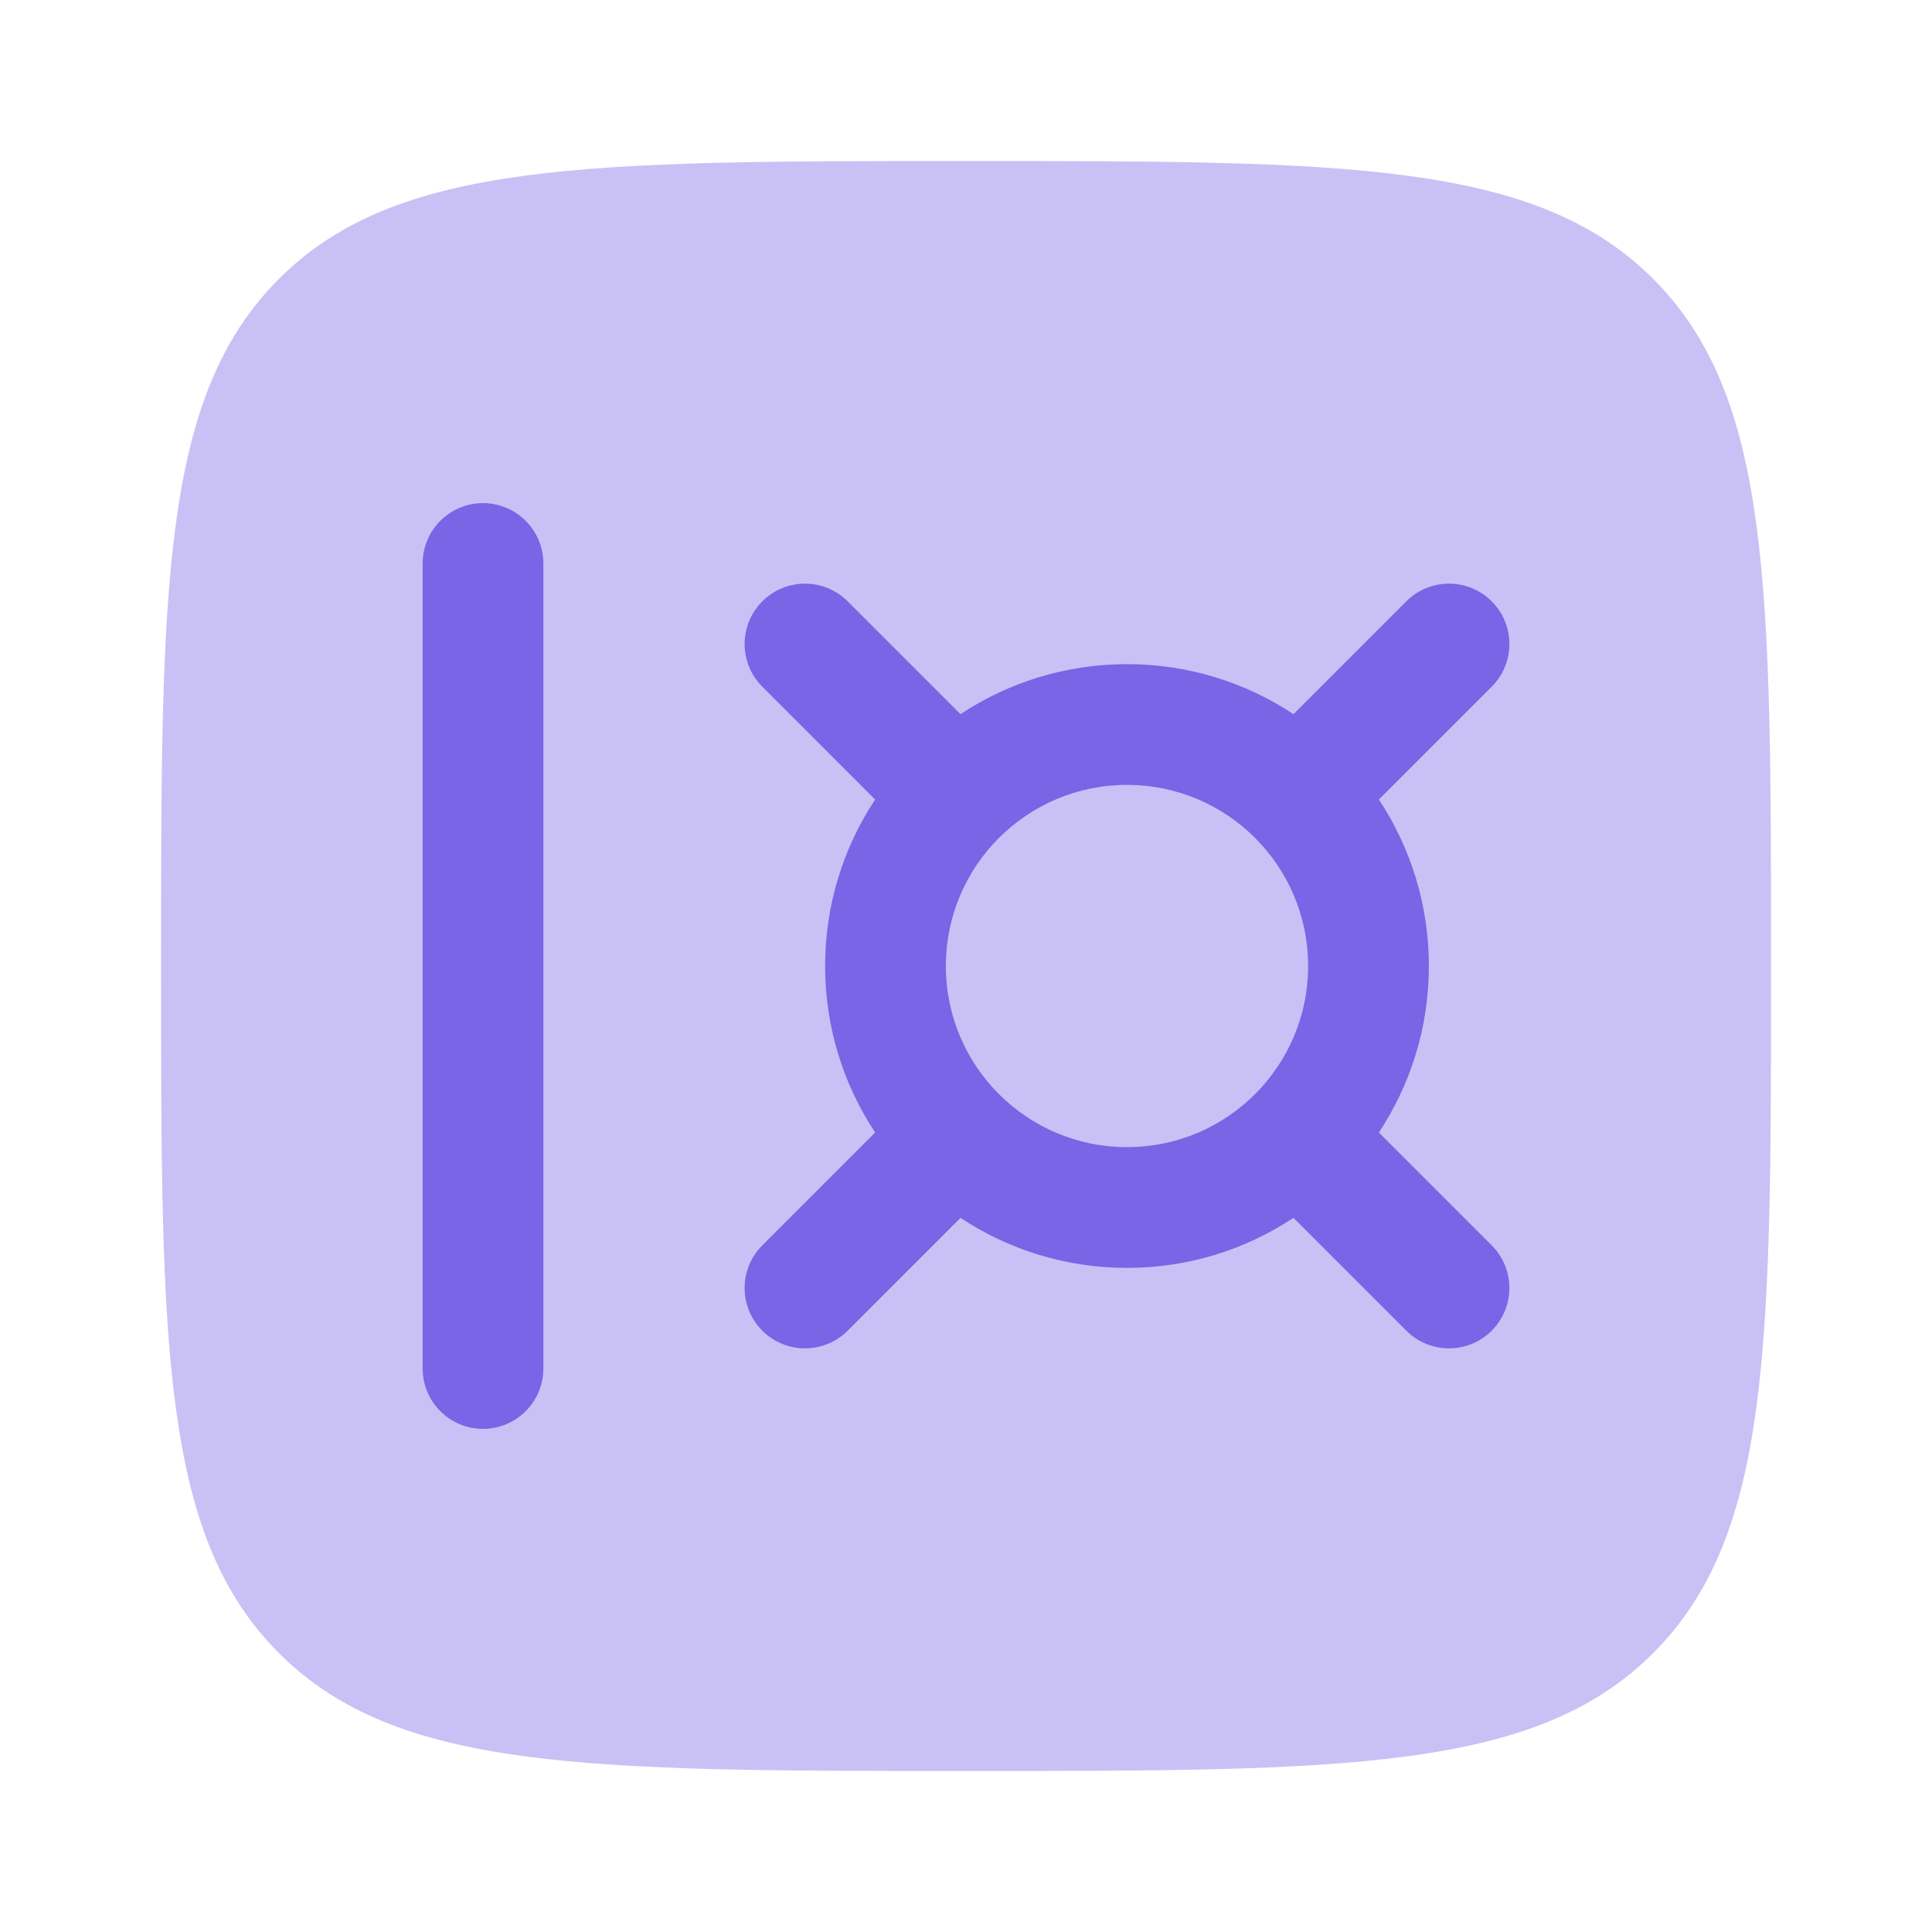
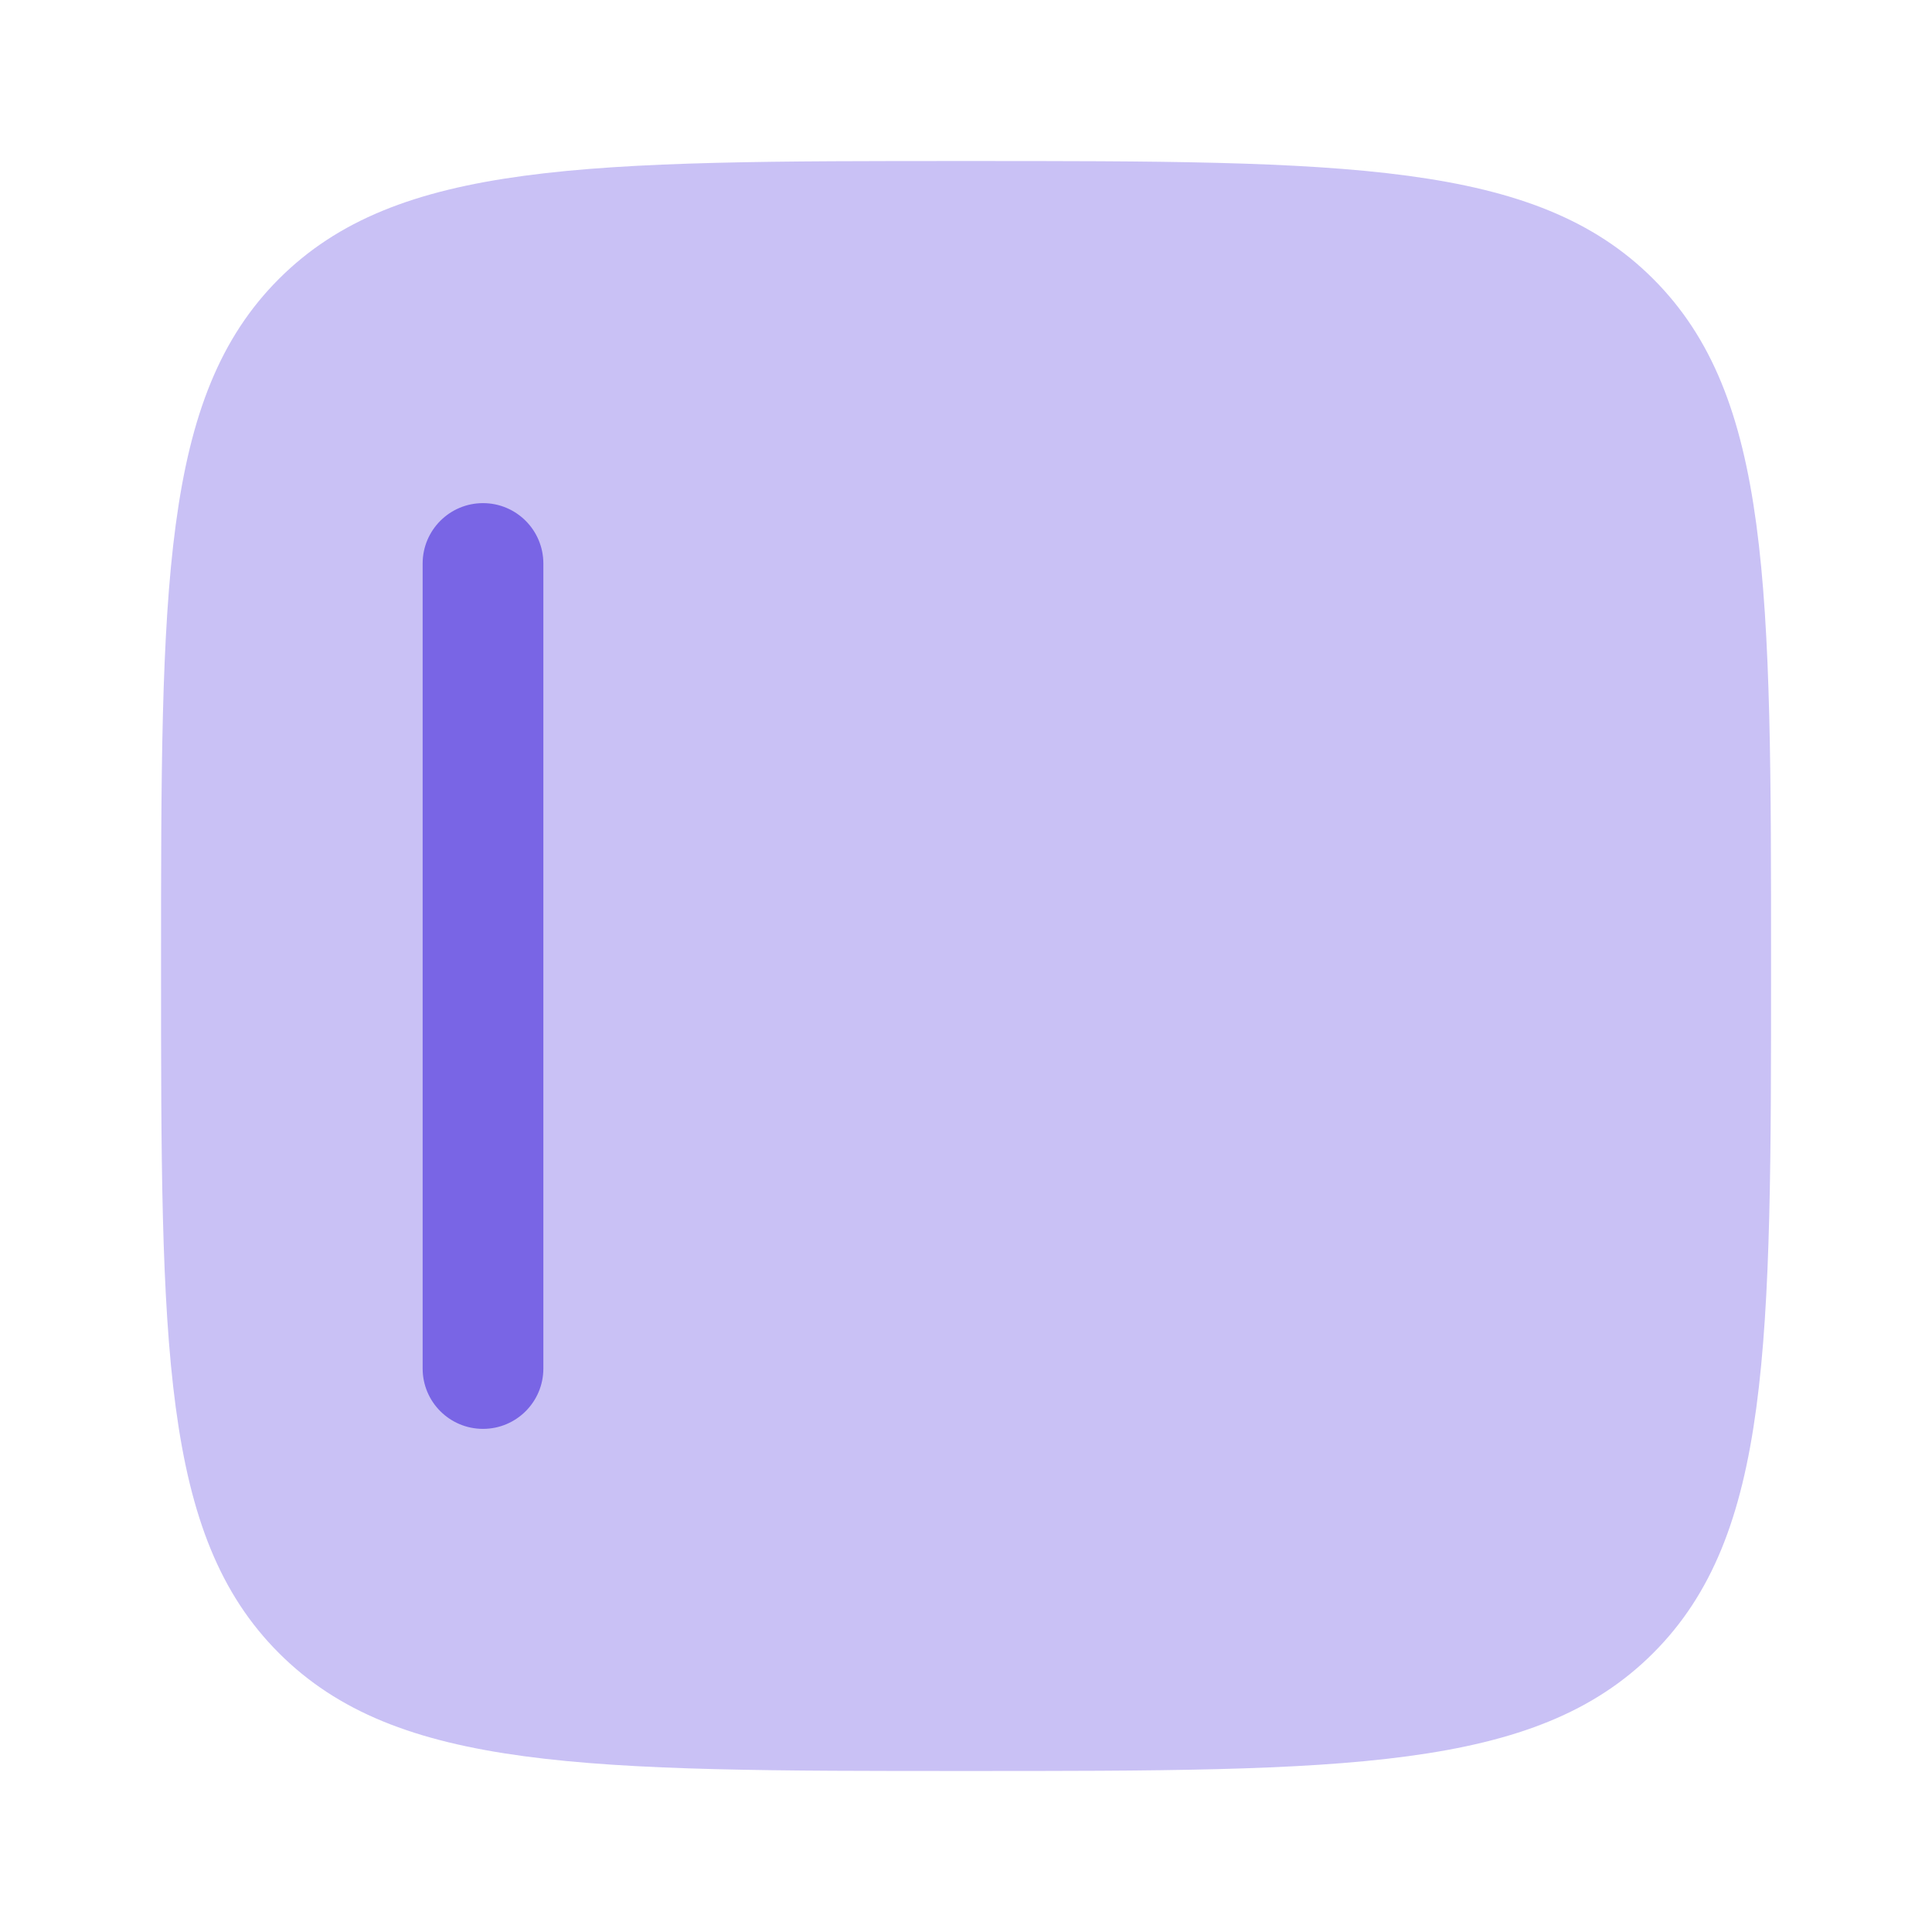
<svg xmlns="http://www.w3.org/2000/svg" width="50" height="50" viewBox="0 0 50 50" fill="none">
  <path d="M7.219 7.217C4.168 10.268 4.168 15.179 4.168 25C4.168 34.821 4.168 39.731 7.219 42.782C10.27 45.833 15.18 45.833 25.001 45.833C34.822 45.833 39.733 45.833 42.784 42.782C45.835 39.731 45.835 34.821 45.835 25C45.835 15.179 45.835 10.268 42.784 7.217C39.733 4.167 34.822 4.167 25.001 4.167C15.18 4.167 10.27 4.167 7.219 7.217Z" fill="#C9C1F5" />
  <path d="M14.062 14.584C14.062 13.721 13.363 13.021 12.5 13.021C11.637 13.021 10.938 13.721 10.938 14.584L10.938 35.417C10.938 36.28 11.637 36.979 12.5 36.979C13.363 36.979 14.062 36.28 14.062 35.417L14.062 14.584Z" fill="#7965E5" />
-   <path fill-rule="evenodd" clip-rule="evenodd" d="M19.729 15.562C20.339 14.952 21.328 14.952 21.938 15.562L24.858 18.482C26.093 17.664 27.574 17.188 29.167 17.188C30.759 17.188 32.24 17.664 33.475 18.482L36.395 15.562C37.005 14.952 37.995 14.952 38.605 15.562C39.215 16.172 39.215 17.162 38.605 17.772L35.685 20.692C36.503 21.927 36.979 23.408 36.979 25C36.979 26.593 36.503 28.073 35.685 29.309L38.605 32.229C39.215 32.839 39.215 33.828 38.605 34.438C37.995 35.048 37.005 35.048 36.395 34.438L33.475 31.518C32.24 32.336 30.759 32.813 29.167 32.813C27.574 32.813 26.093 32.336 24.858 31.518L21.938 34.438C21.328 35.048 20.339 35.048 19.729 34.438C19.118 33.828 19.118 32.839 19.729 32.229L22.648 29.309C21.831 28.073 21.354 26.593 21.354 25C21.354 23.408 21.831 21.927 22.648 20.692L19.729 17.772C19.118 17.162 19.118 16.172 19.729 15.562ZM24.479 25C24.479 22.411 26.578 20.313 29.167 20.313C31.756 20.313 33.854 22.411 33.854 25C33.854 27.589 31.756 29.688 29.167 29.688C26.578 29.688 24.479 27.589 24.479 25Z" fill="#7965E5" />
</svg>